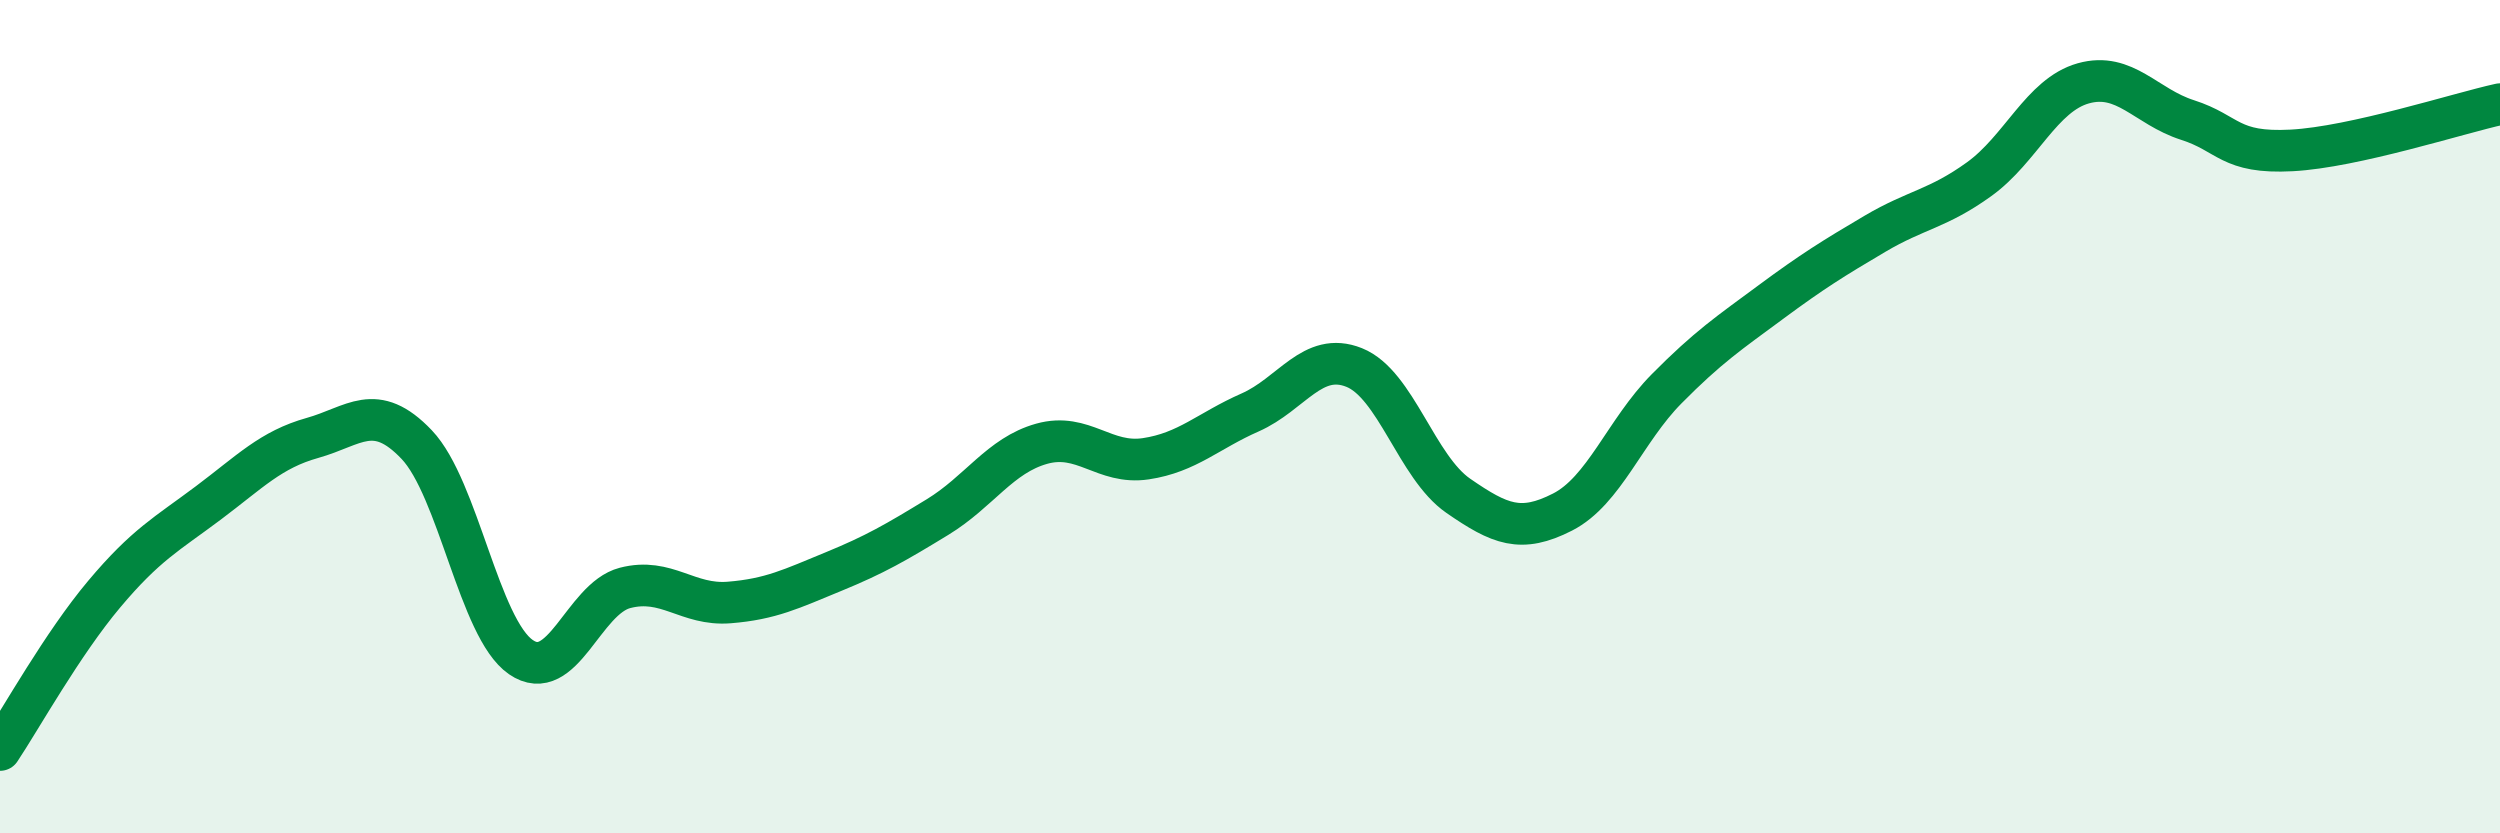
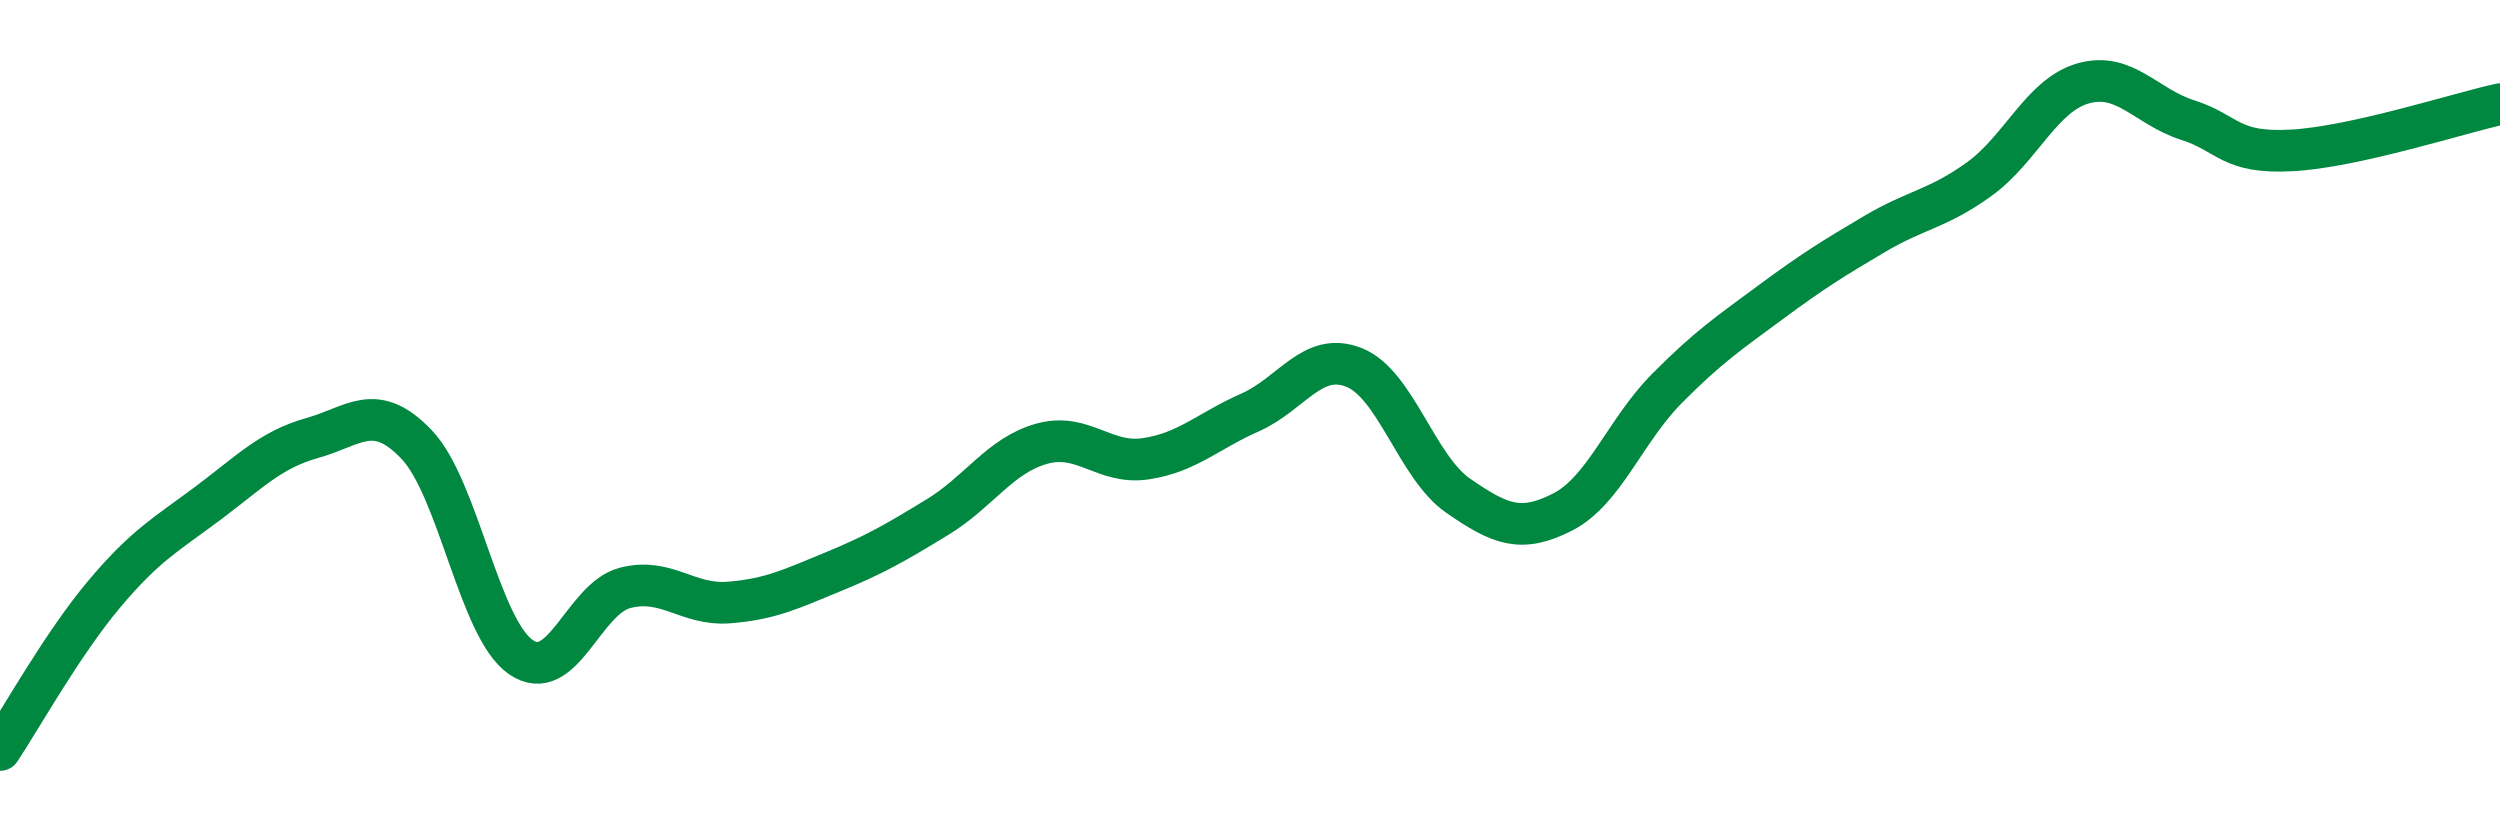
<svg xmlns="http://www.w3.org/2000/svg" width="60" height="20" viewBox="0 0 60 20">
-   <path d="M 0,18 C 0.5,17.25 1.5,15.45 2.5,14.26 C 3.5,13.07 4,12.82 5,12.07 C 6,11.32 6.5,10.79 7.5,10.51 C 8.5,10.23 9,9.62 10,10.67 C 11,11.72 11.5,15.08 12.5,15.77 C 13.5,16.46 14,14.37 15,14.11 C 16,13.85 16.5,14.54 17.5,14.46 C 18.5,14.38 19,14.13 20,13.72 C 21,13.31 21.5,13.02 22.5,12.41 C 23.5,11.8 24,10.93 25,10.65 C 26,10.37 26.5,11.16 27.5,11.01 C 28.5,10.86 29,10.34 30,9.9 C 31,9.46 31.5,8.42 32.5,8.82 C 33.5,9.22 34,11.21 35,11.9 C 36,12.59 36.5,12.8 37.5,12.29 C 38.5,11.78 39,10.34 40,9.33 C 41,8.32 41.5,7.99 42.5,7.25 C 43.5,6.51 44,6.2 45,5.61 C 46,5.02 46.5,5.02 47.5,4.3 C 48.5,3.58 49,2.28 50,2 C 51,1.72 51.5,2.56 52.5,2.88 C 53.5,3.2 53.5,3.69 55,3.61 C 56.5,3.53 59,2.72 60,2.5L60 20L0 20Z" fill="#008740" opacity="0.1" stroke-linecap="round" stroke-linejoin="round" />
  <path d="M 0,18 C 0.5,17.25 1.5,15.45 2.5,14.26 C 3.5,13.07 4,12.82 5,12.07 C 6,11.32 6.5,10.79 7.5,10.51 C 8.5,10.23 9,9.62 10,10.67 C 11,11.72 11.5,15.08 12.5,15.77 C 13.5,16.46 14,14.37 15,14.11 C 16,13.85 16.5,14.54 17.5,14.46 C 18.5,14.38 19,14.13 20,13.72 C 21,13.31 21.5,13.02 22.5,12.41 C 23.5,11.8 24,10.93 25,10.65 C 26,10.37 26.5,11.16 27.5,11.01 C 28.5,10.86 29,10.34 30,9.9 C 31,9.46 31.5,8.42 32.5,8.82 C 33.5,9.22 34,11.21 35,11.9 C 36,12.59 36.5,12.8 37.5,12.29 C 38.5,11.78 39,10.34 40,9.33 C 41,8.32 41.5,7.99 42.5,7.25 C 43.5,6.51 44,6.2 45,5.61 C 46,5.02 46.5,5.02 47.5,4.3 C 48.5,3.58 49,2.28 50,2 C 51,1.72 51.5,2.56 52.5,2.88 C 53.5,3.2 53.5,3.69 55,3.61 C 56.5,3.53 59,2.72 60,2.5" stroke="#008740" stroke-width="1" fill="none" stroke-linecap="round" stroke-linejoin="round" />
</svg>